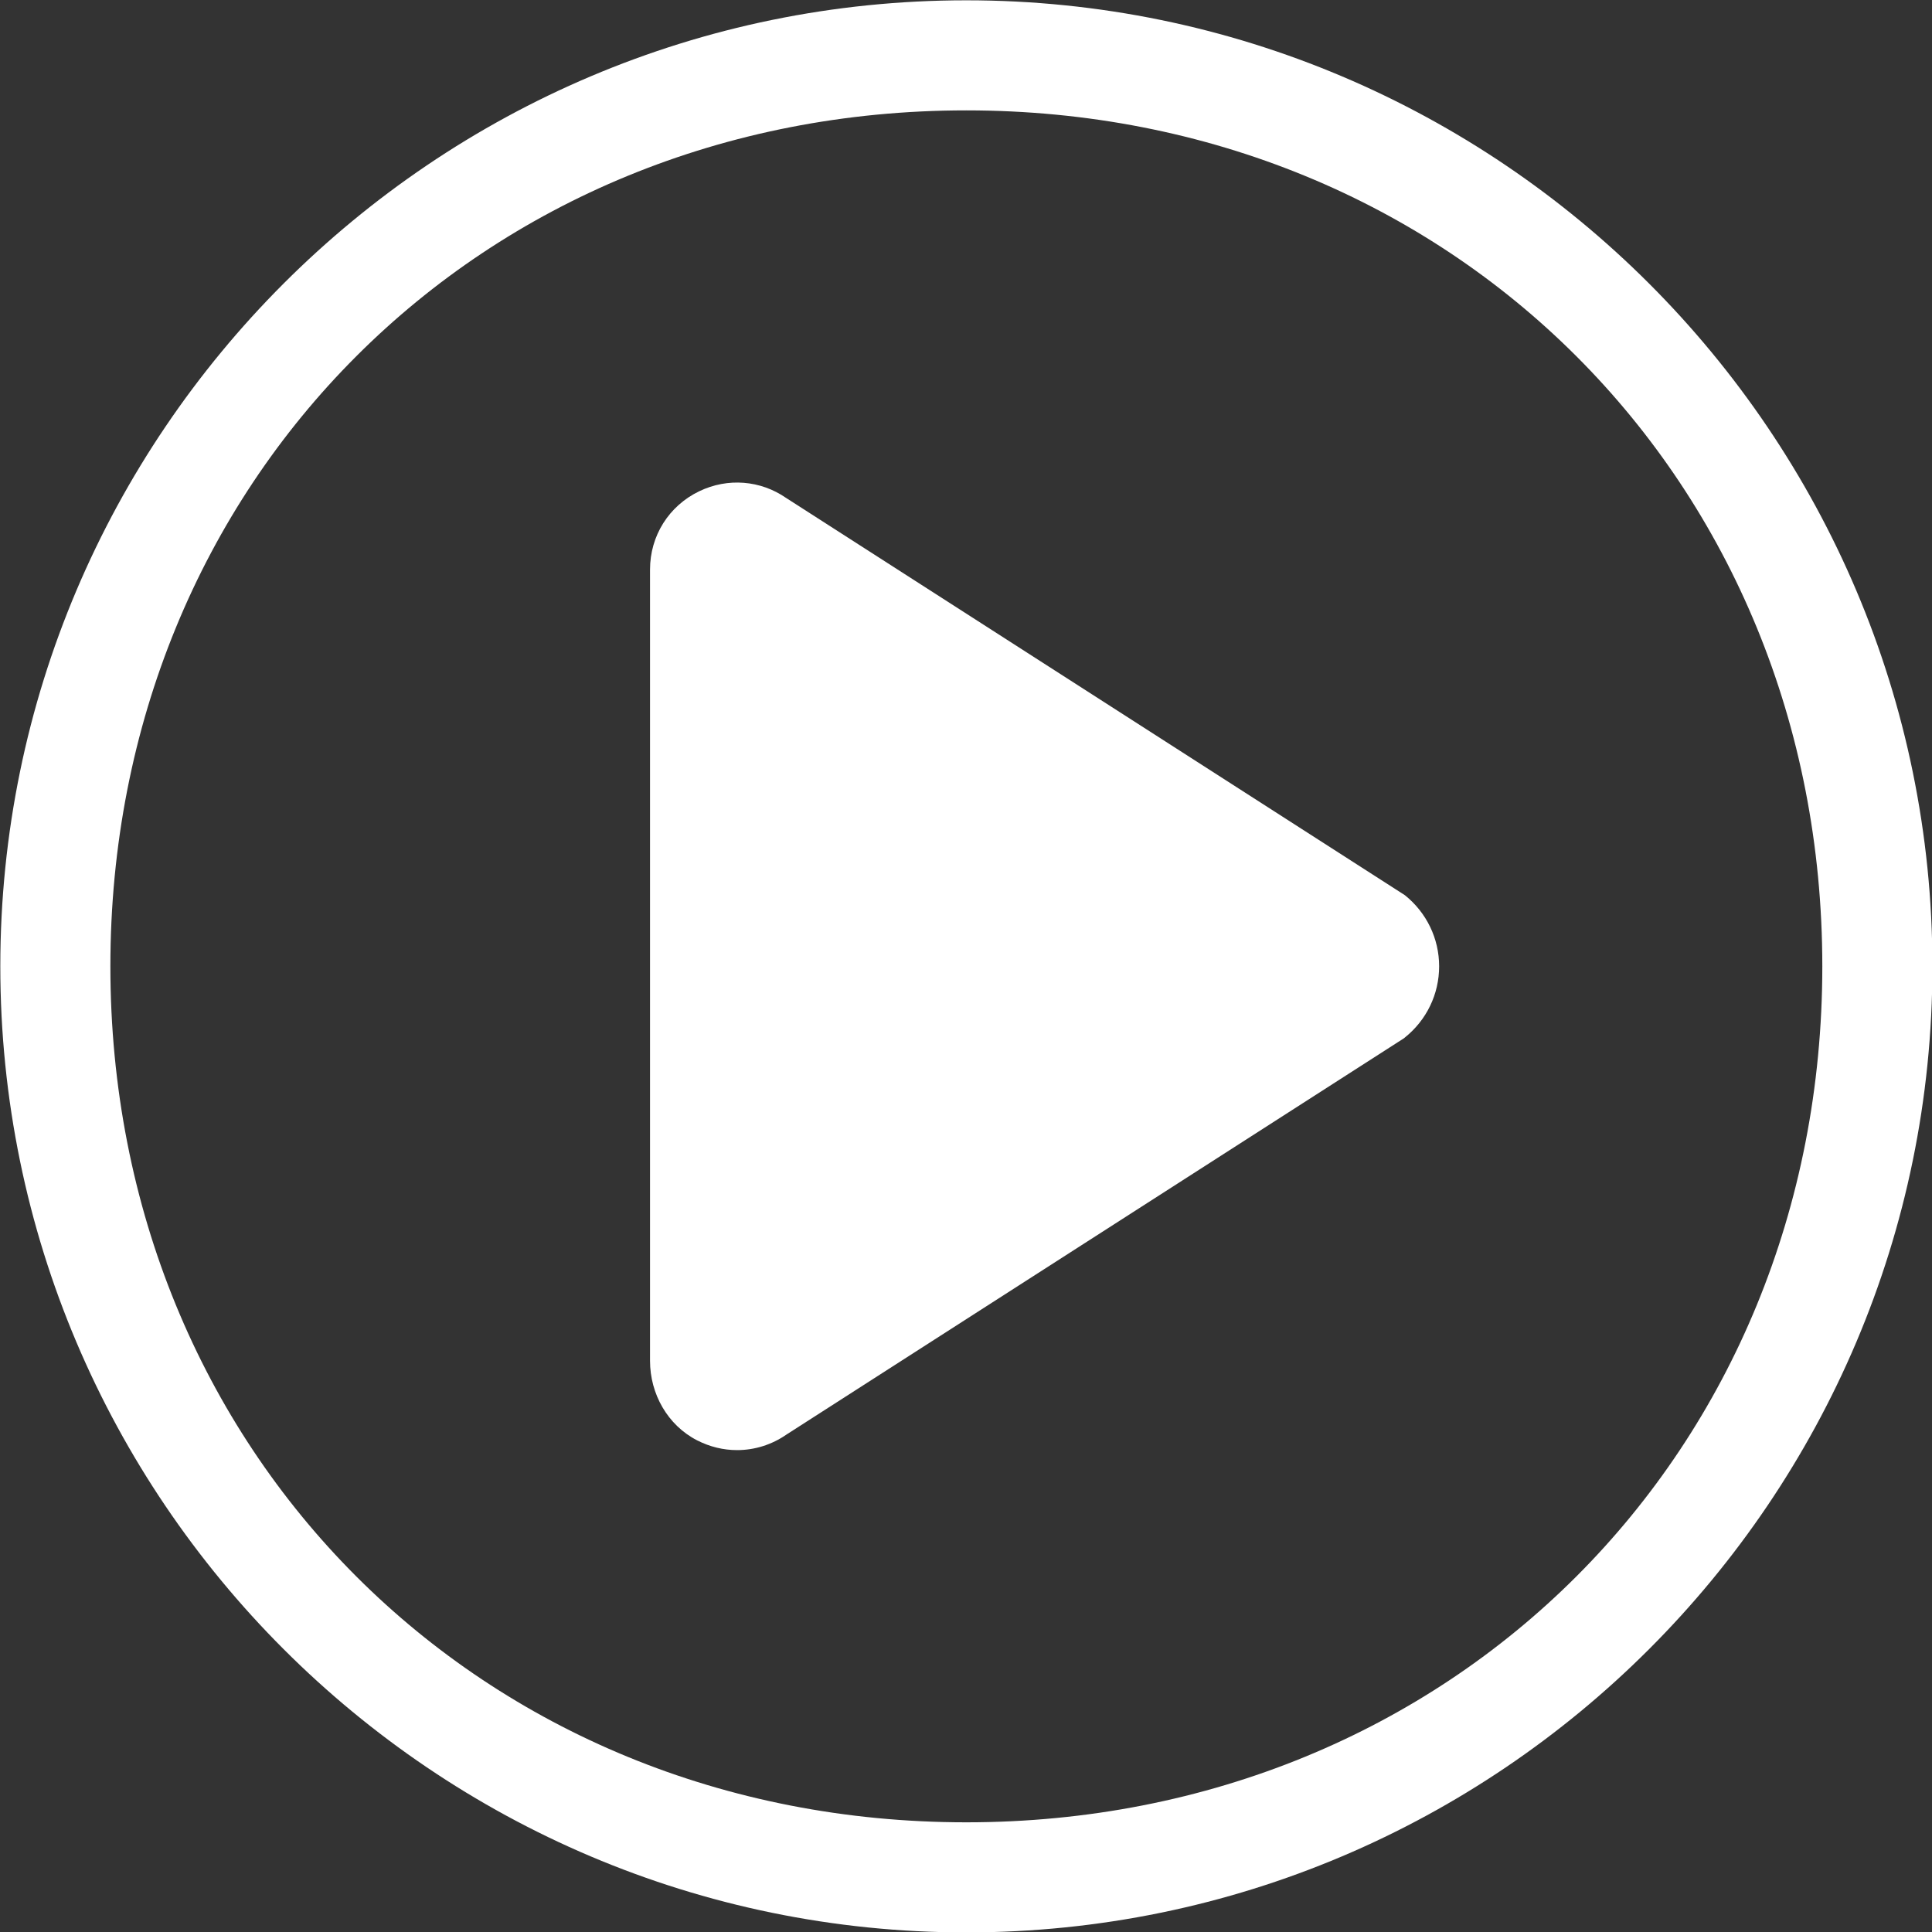
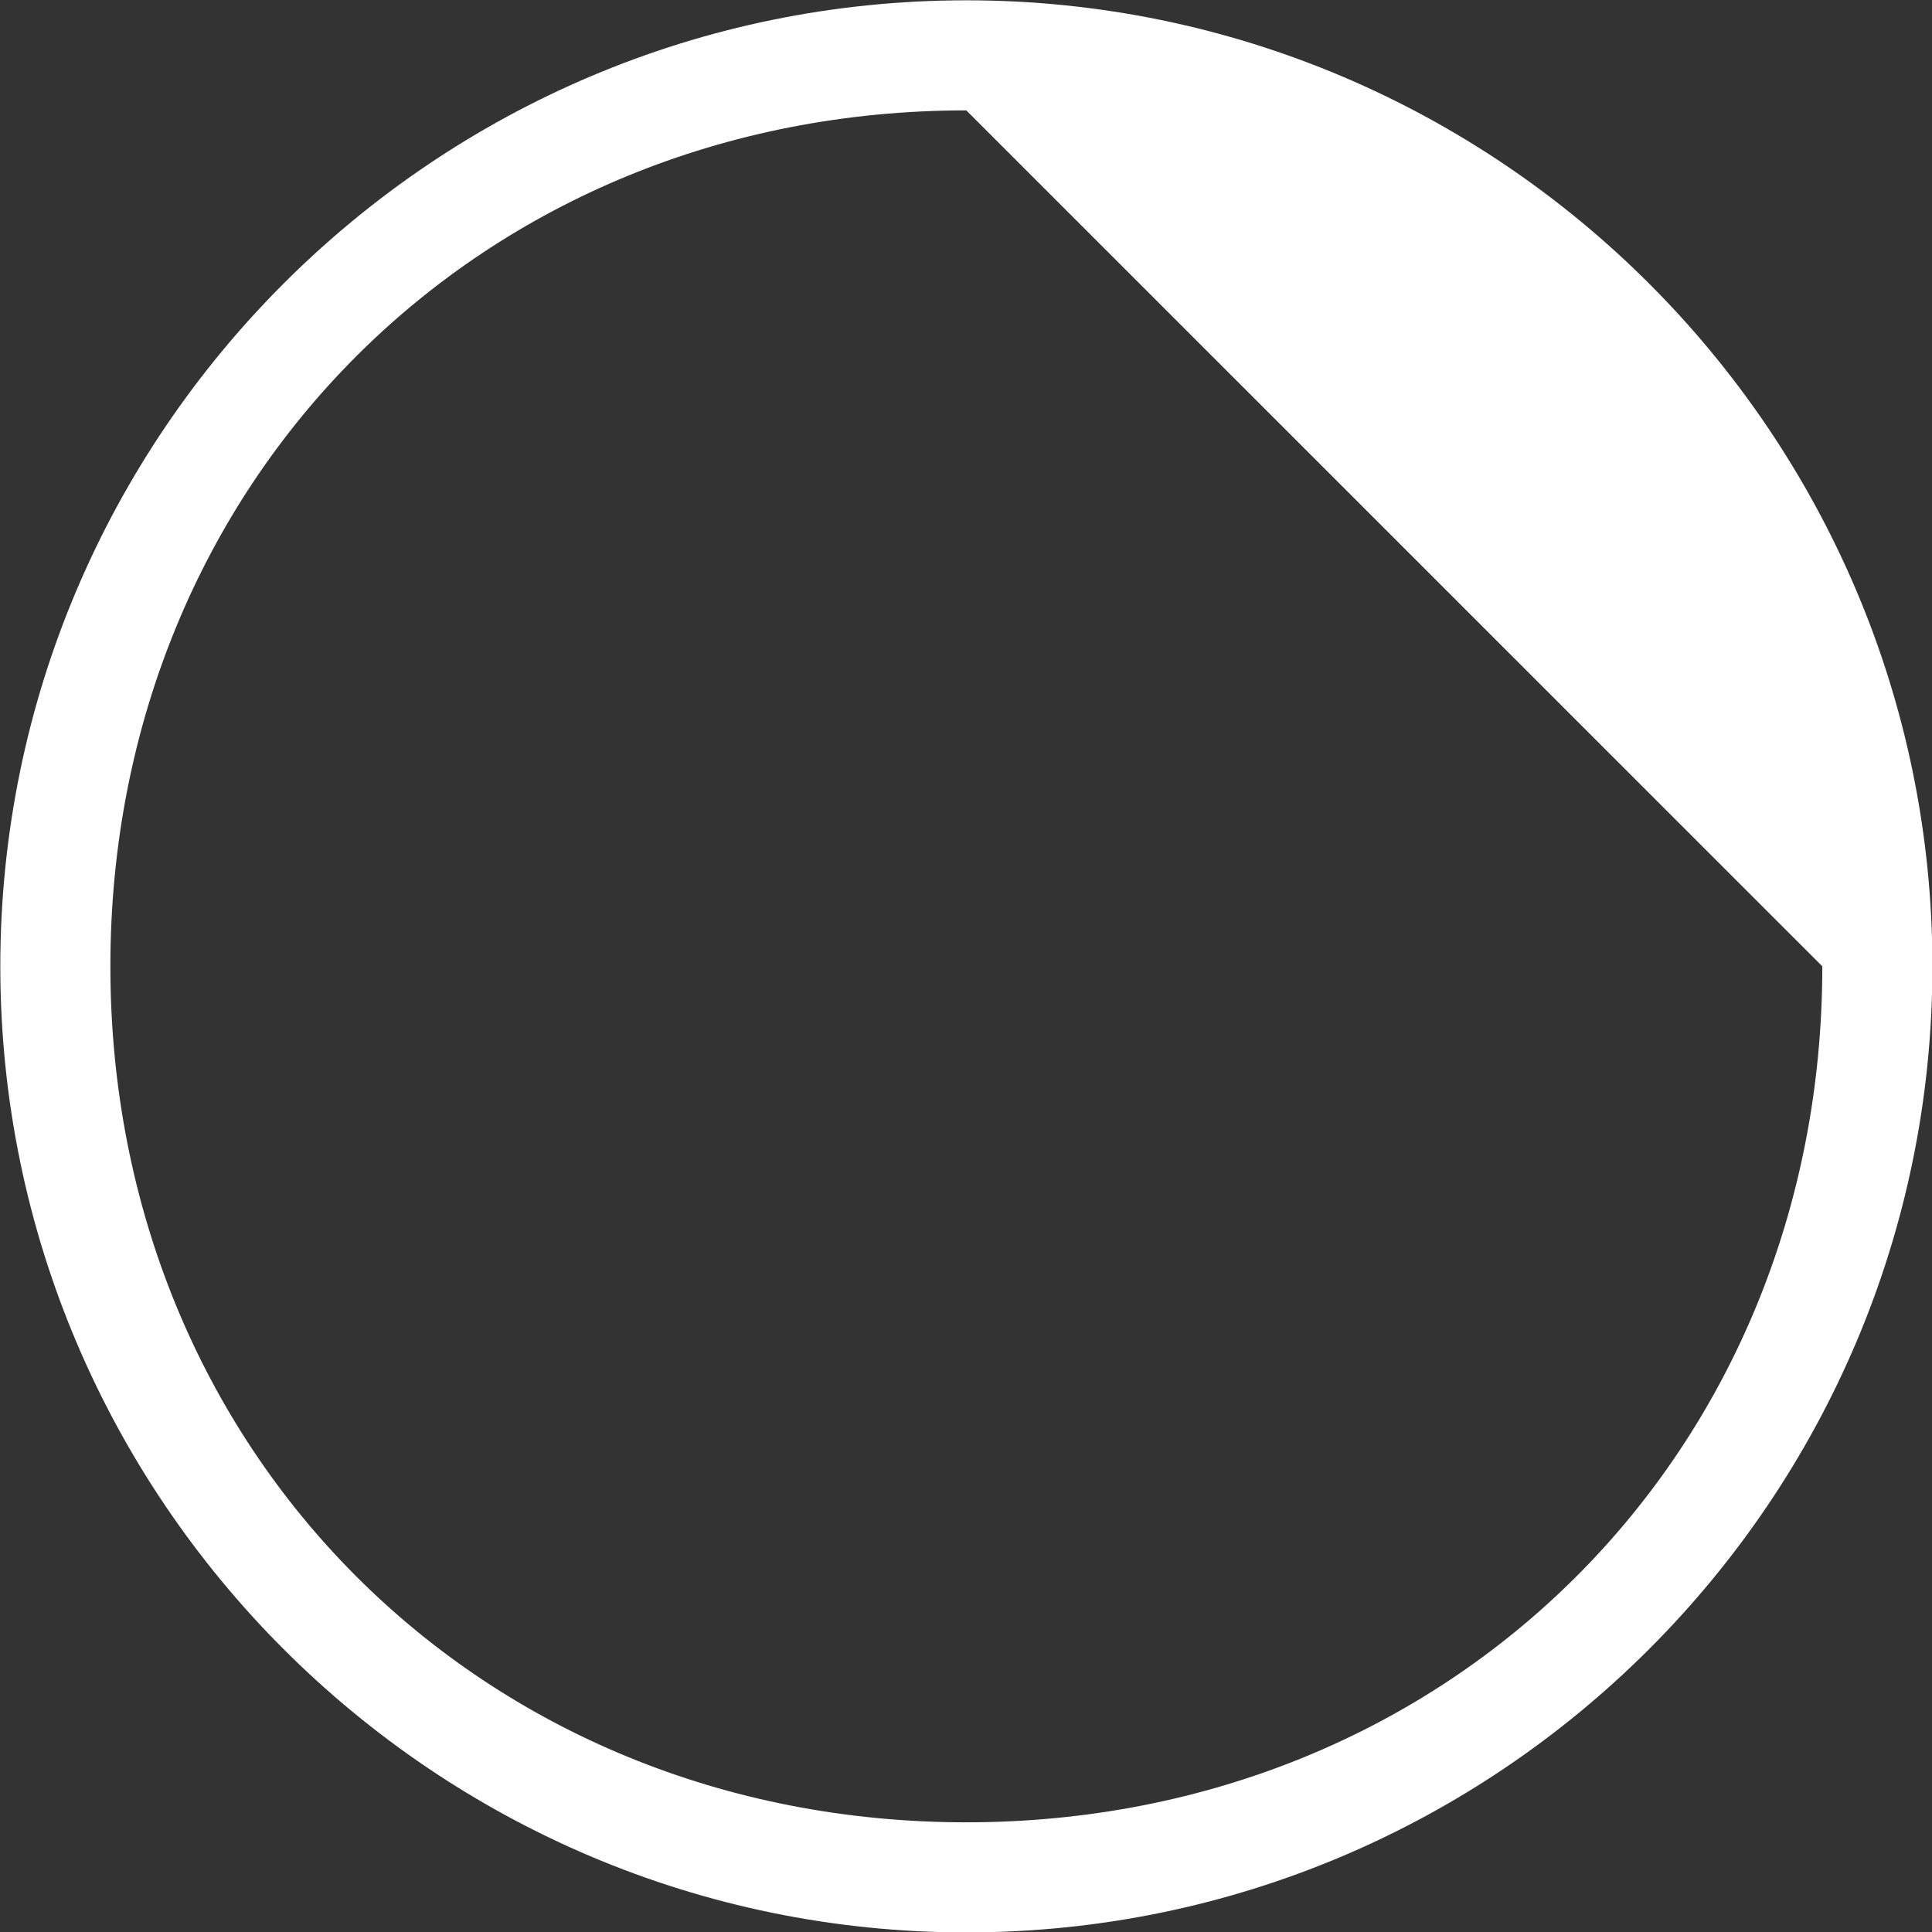
<svg xmlns="http://www.w3.org/2000/svg" width="100" zoomAndPan="magnify" viewBox="0 0 75 75" height="100" preserveAspectRatio="xMidYMid meet" version="1.0">
  <rect x="0" y="0" width="75" height="75" fill="#333333" stroke="none" />
-   <path fill="#ffffff" d="M 37.512 4.285 C 18.664 4.285 4.285 18.664 4.285 37.512 C 4.285 56.363 18.664 70.742 37.512 70.742 C 56.363 70.742 70.742 56.363 70.742 37.512 C 70.742 18.664 56.363 4.285 37.512 4.285 Z M 37.512 75.016 C 16.836 75.016 0.012 58.191 0.012 37.512 C 0.012 16.836 16.836 0.012 37.512 0.012 C 58.191 0.012 75.016 16.836 75.016 37.512 C 75.016 58.191 58.191 75.016 37.512 75.016 " fill-opacity="1" fill-rule="nonzero" />
-   <path fill="#ffffff" d="M 28.613 56.293 C 28.086 56.293 27.559 56.168 27.062 55.914 C 25.918 55.328 25.234 54.113 25.234 52.828 L 25.234 22.109 C 25.234 20.801 25.965 19.637 27.145 19.07 C 28.25 18.539 29.523 18.641 30.52 19.332 L 54.535 34.75 C 55.379 35.426 55.867 36.434 55.867 37.512 C 55.867 38.594 55.379 39.602 54.535 40.277 L 54.508 40.301 L 30.539 55.684 C 29.961 56.086 29.293 56.293 28.613 56.293 " fill-opacity="1" fill-rule="nonzero" />
+   <path fill="#ffffff" d="M 37.512 4.285 C 18.664 4.285 4.285 18.664 4.285 37.512 C 4.285 56.363 18.664 70.742 37.512 70.742 C 56.363 70.742 70.742 56.363 70.742 37.512 Z M 37.512 75.016 C 16.836 75.016 0.012 58.191 0.012 37.512 C 0.012 16.836 16.836 0.012 37.512 0.012 C 58.191 0.012 75.016 16.836 75.016 37.512 C 75.016 58.191 58.191 75.016 37.512 75.016 " fill-opacity="1" fill-rule="nonzero" />
</svg>